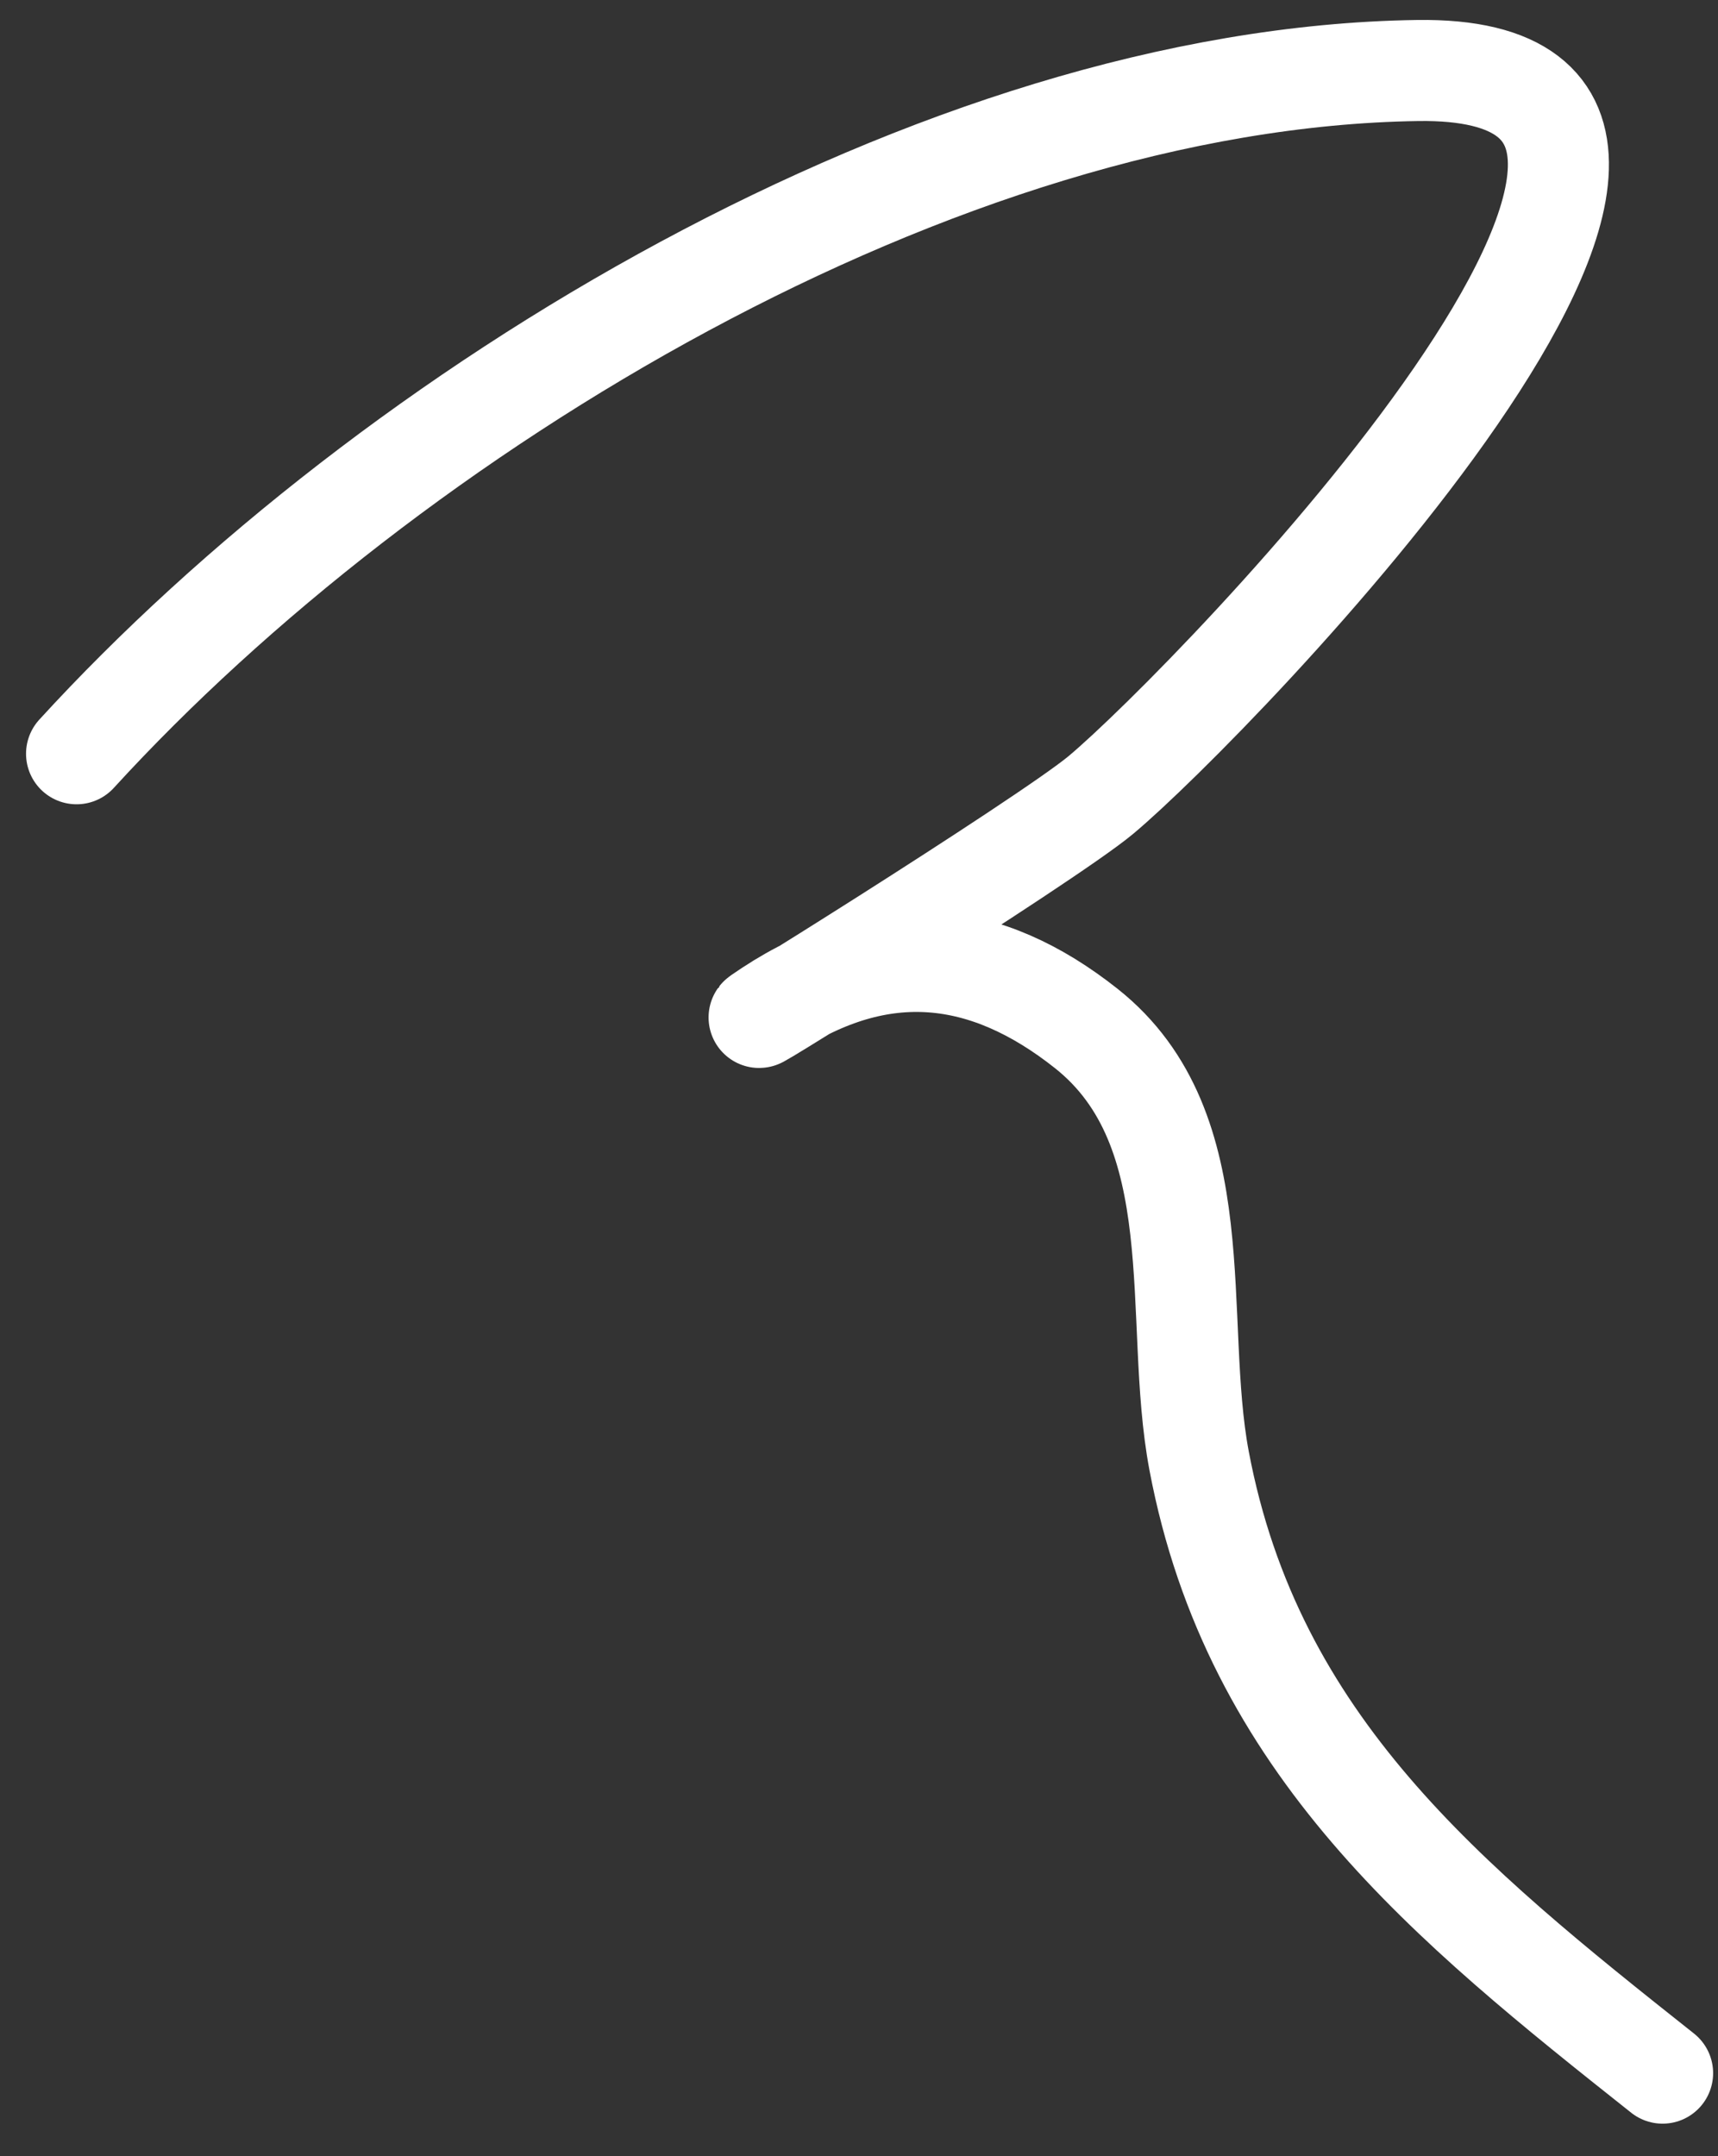
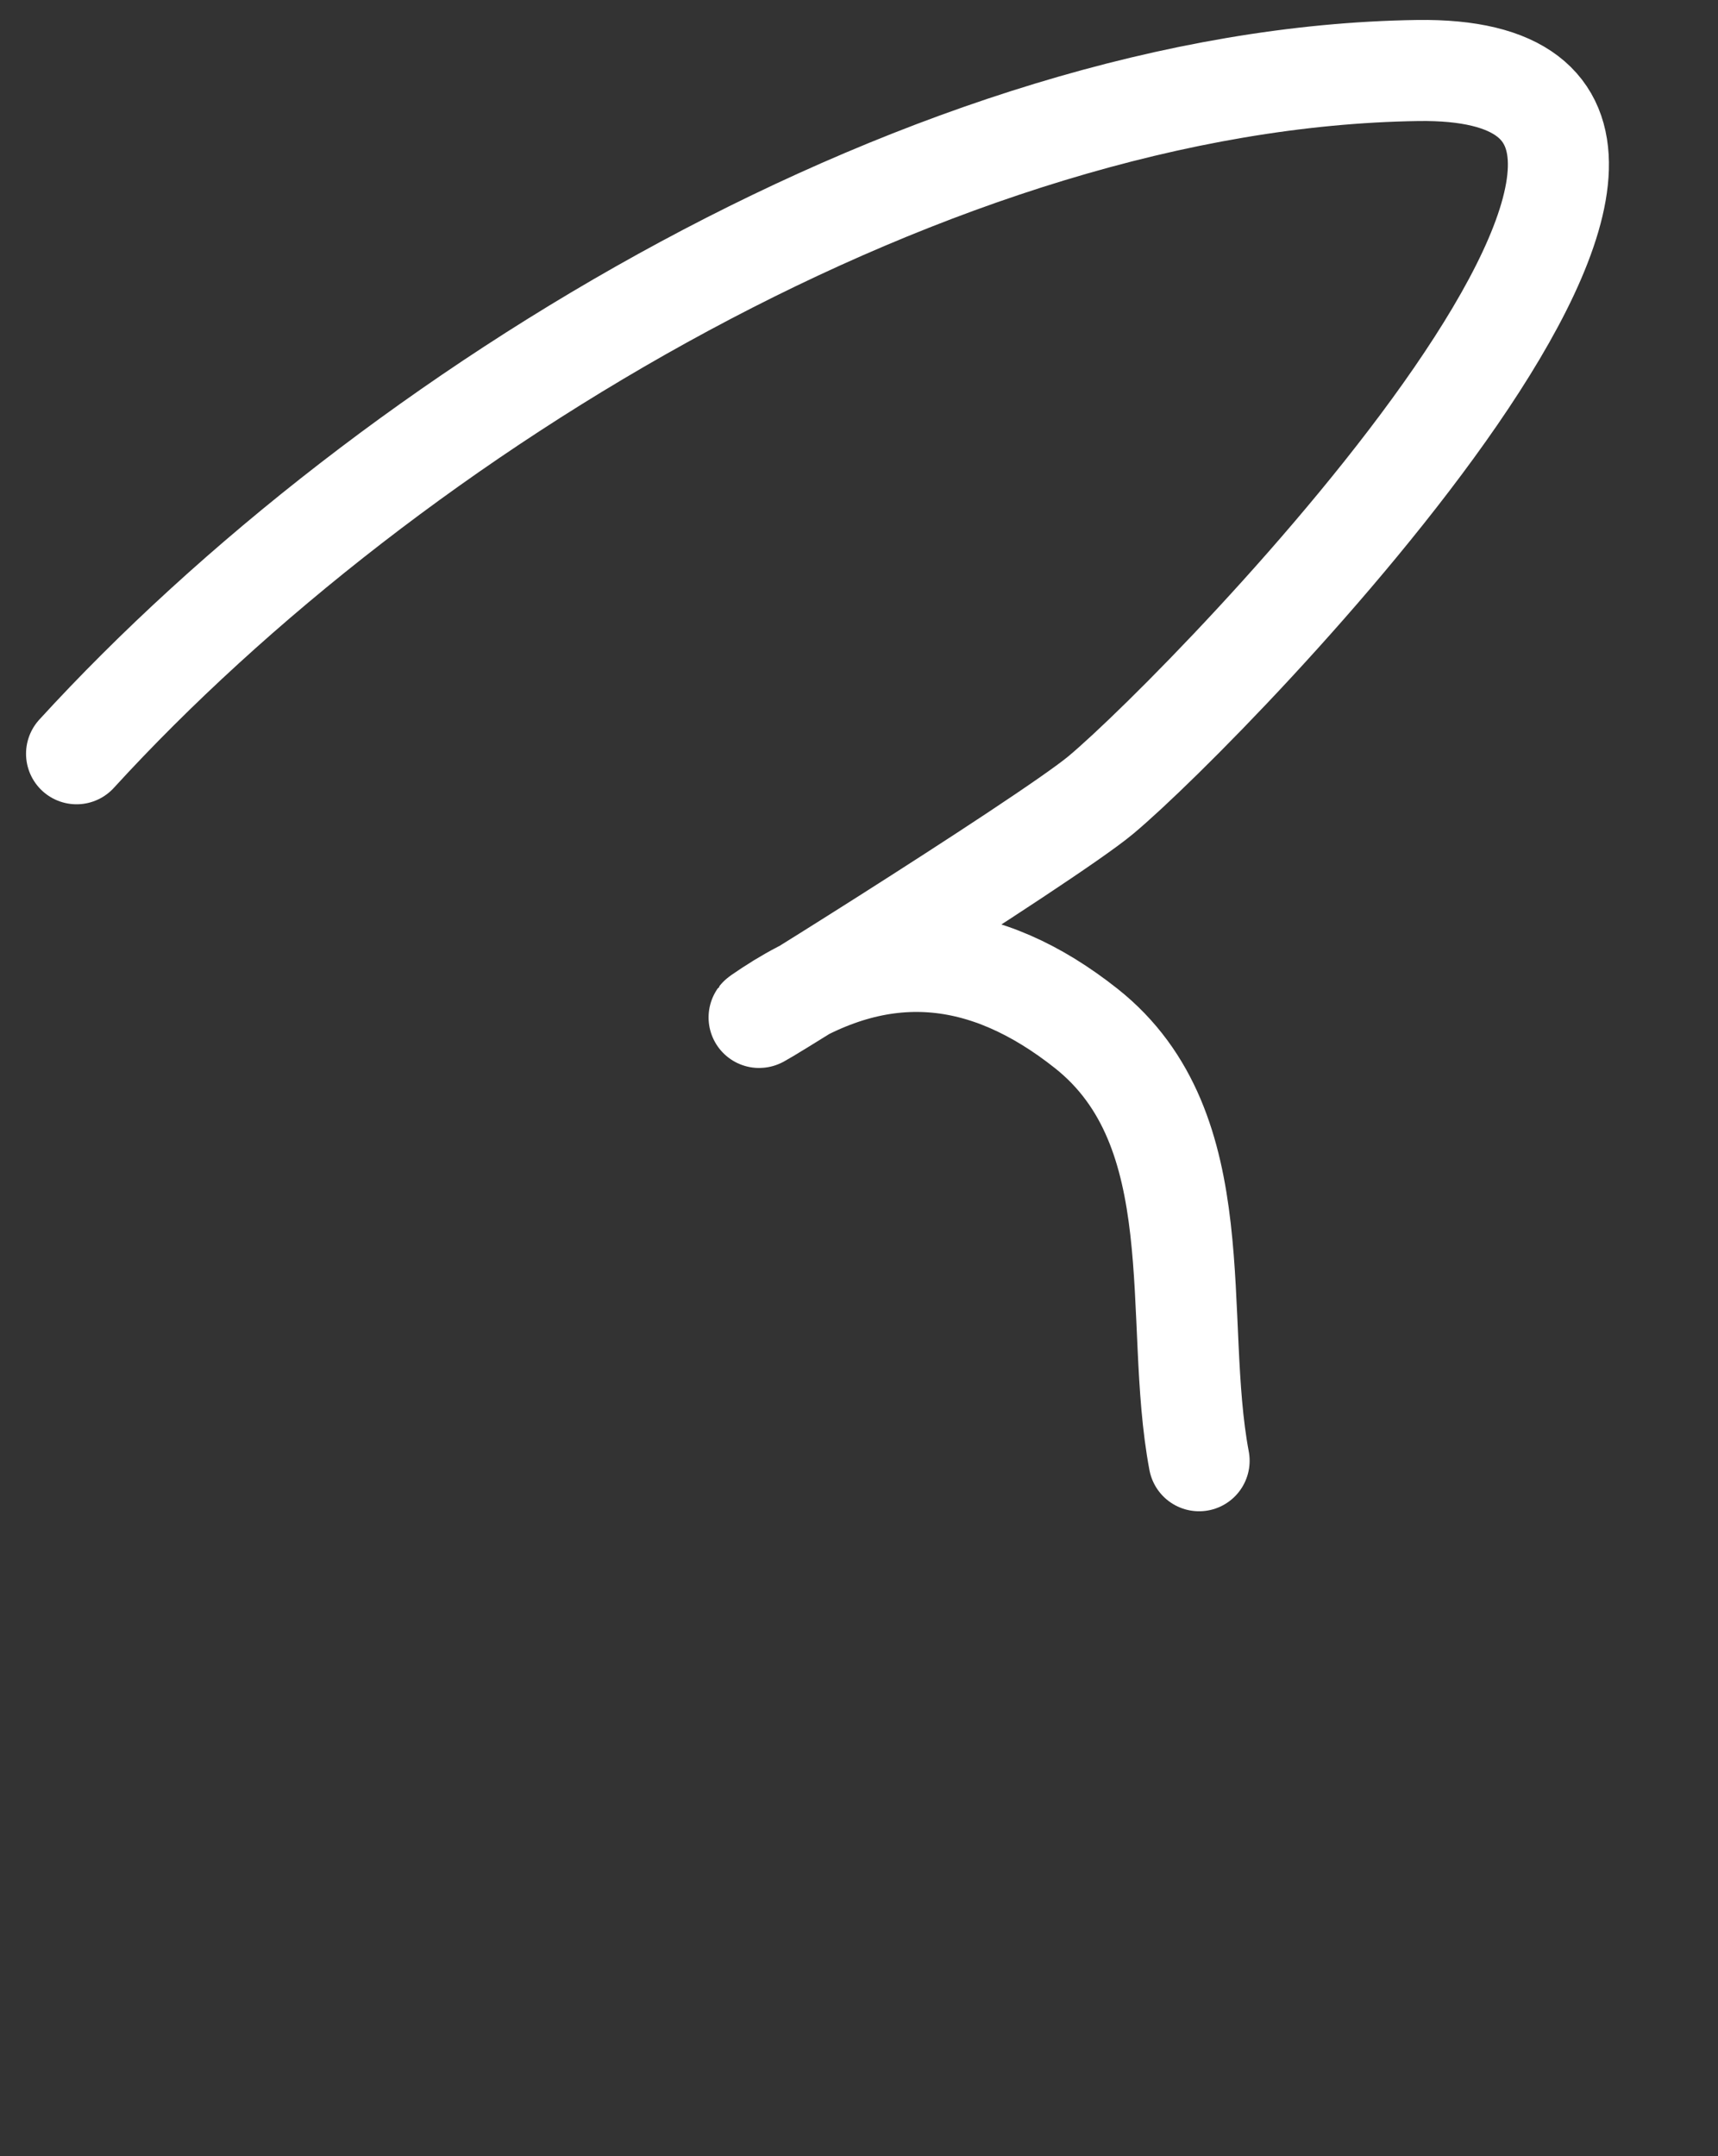
<svg xmlns="http://www.w3.org/2000/svg" width="51" height="64" viewBox="0 0 51 64" fill="none">
  <rect x="0" y="0" width="51" height="64" fill="#333333" stroke="none" />
-   <path d="M2.273 22.373C11.577 12.198 27.834 2.298 42.083 2.093C54.387 1.917 35.926 20.89 32.679 23.598C31.048 24.958 20.579 31.475 22.857 29.978C26.157 27.81 29.265 28.165 32.246 30.527C36.041 33.535 34.798 39.131 35.596 43.358C37.192 51.815 42.989 56.489 49.355 61.535" stroke="white" stroke-width="3" stroke-linecap="round" />
+   <path d="M2.273 22.373C11.577 12.198 27.834 2.298 42.083 2.093C54.387 1.917 35.926 20.89 32.679 23.598C31.048 24.958 20.579 31.475 22.857 29.978C26.157 27.81 29.265 28.165 32.246 30.527C36.041 33.535 34.798 39.131 35.596 43.358" stroke="white" stroke-width="3" stroke-linecap="round" />
</svg>